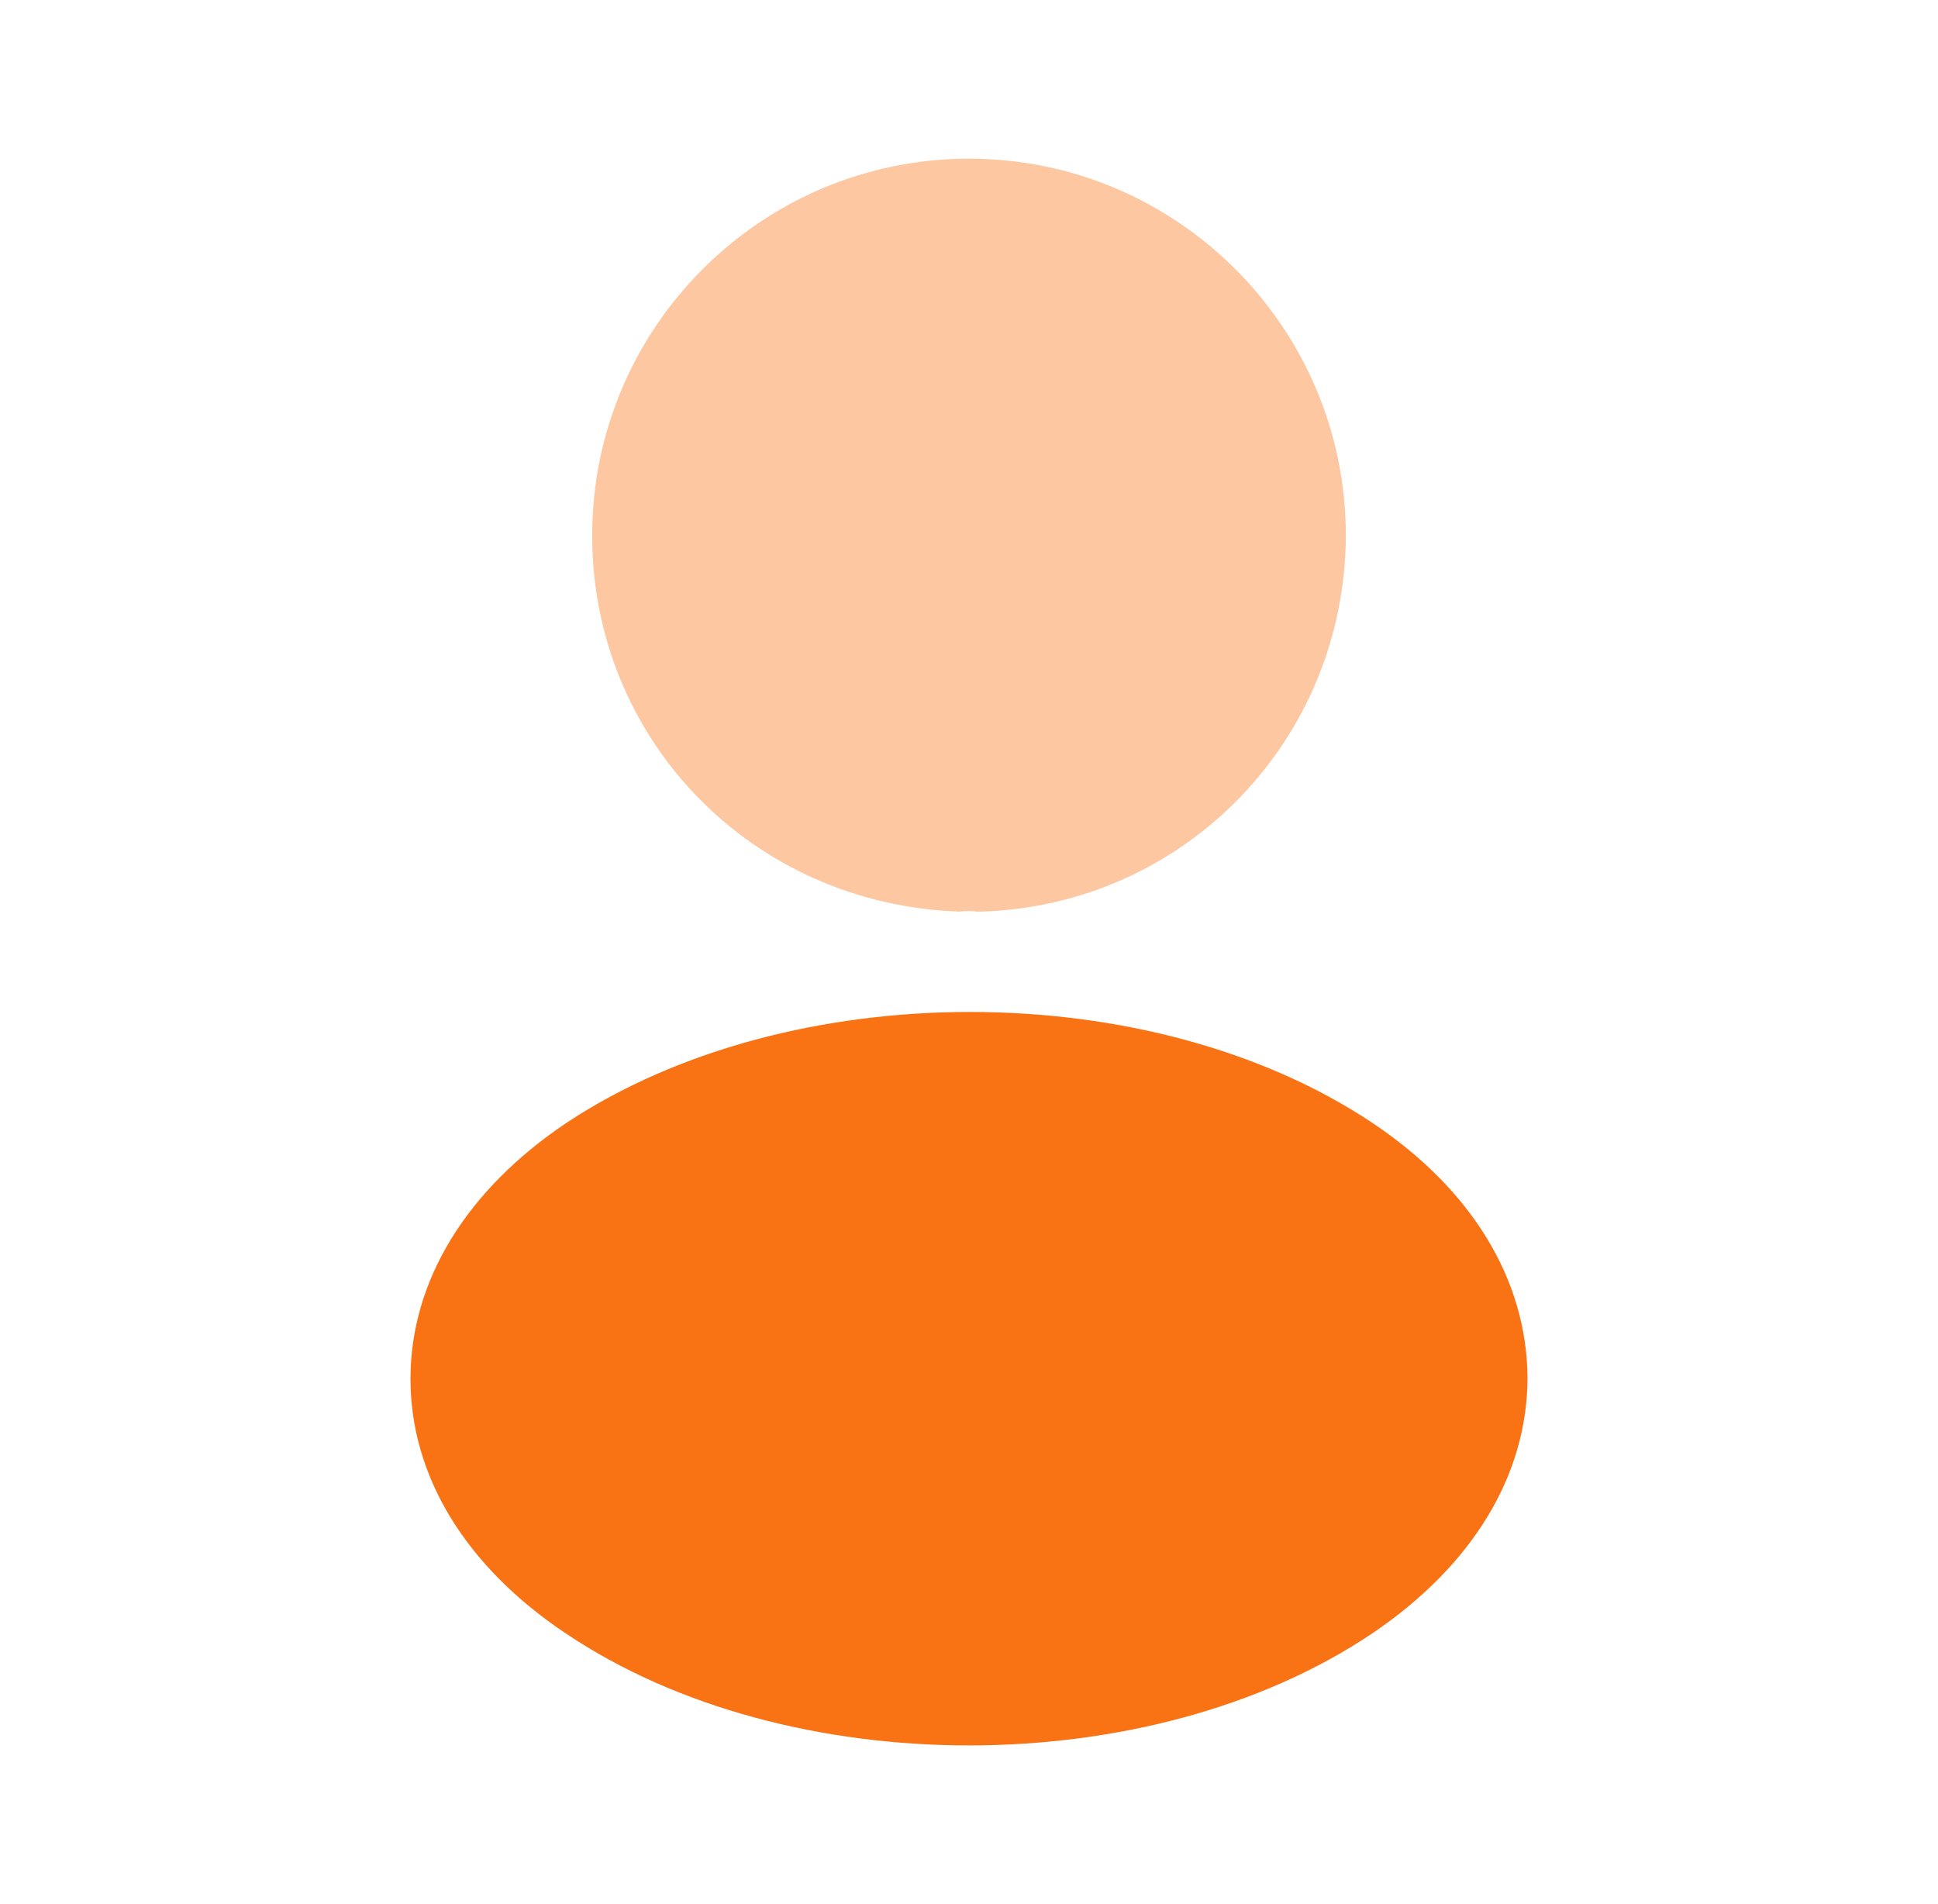
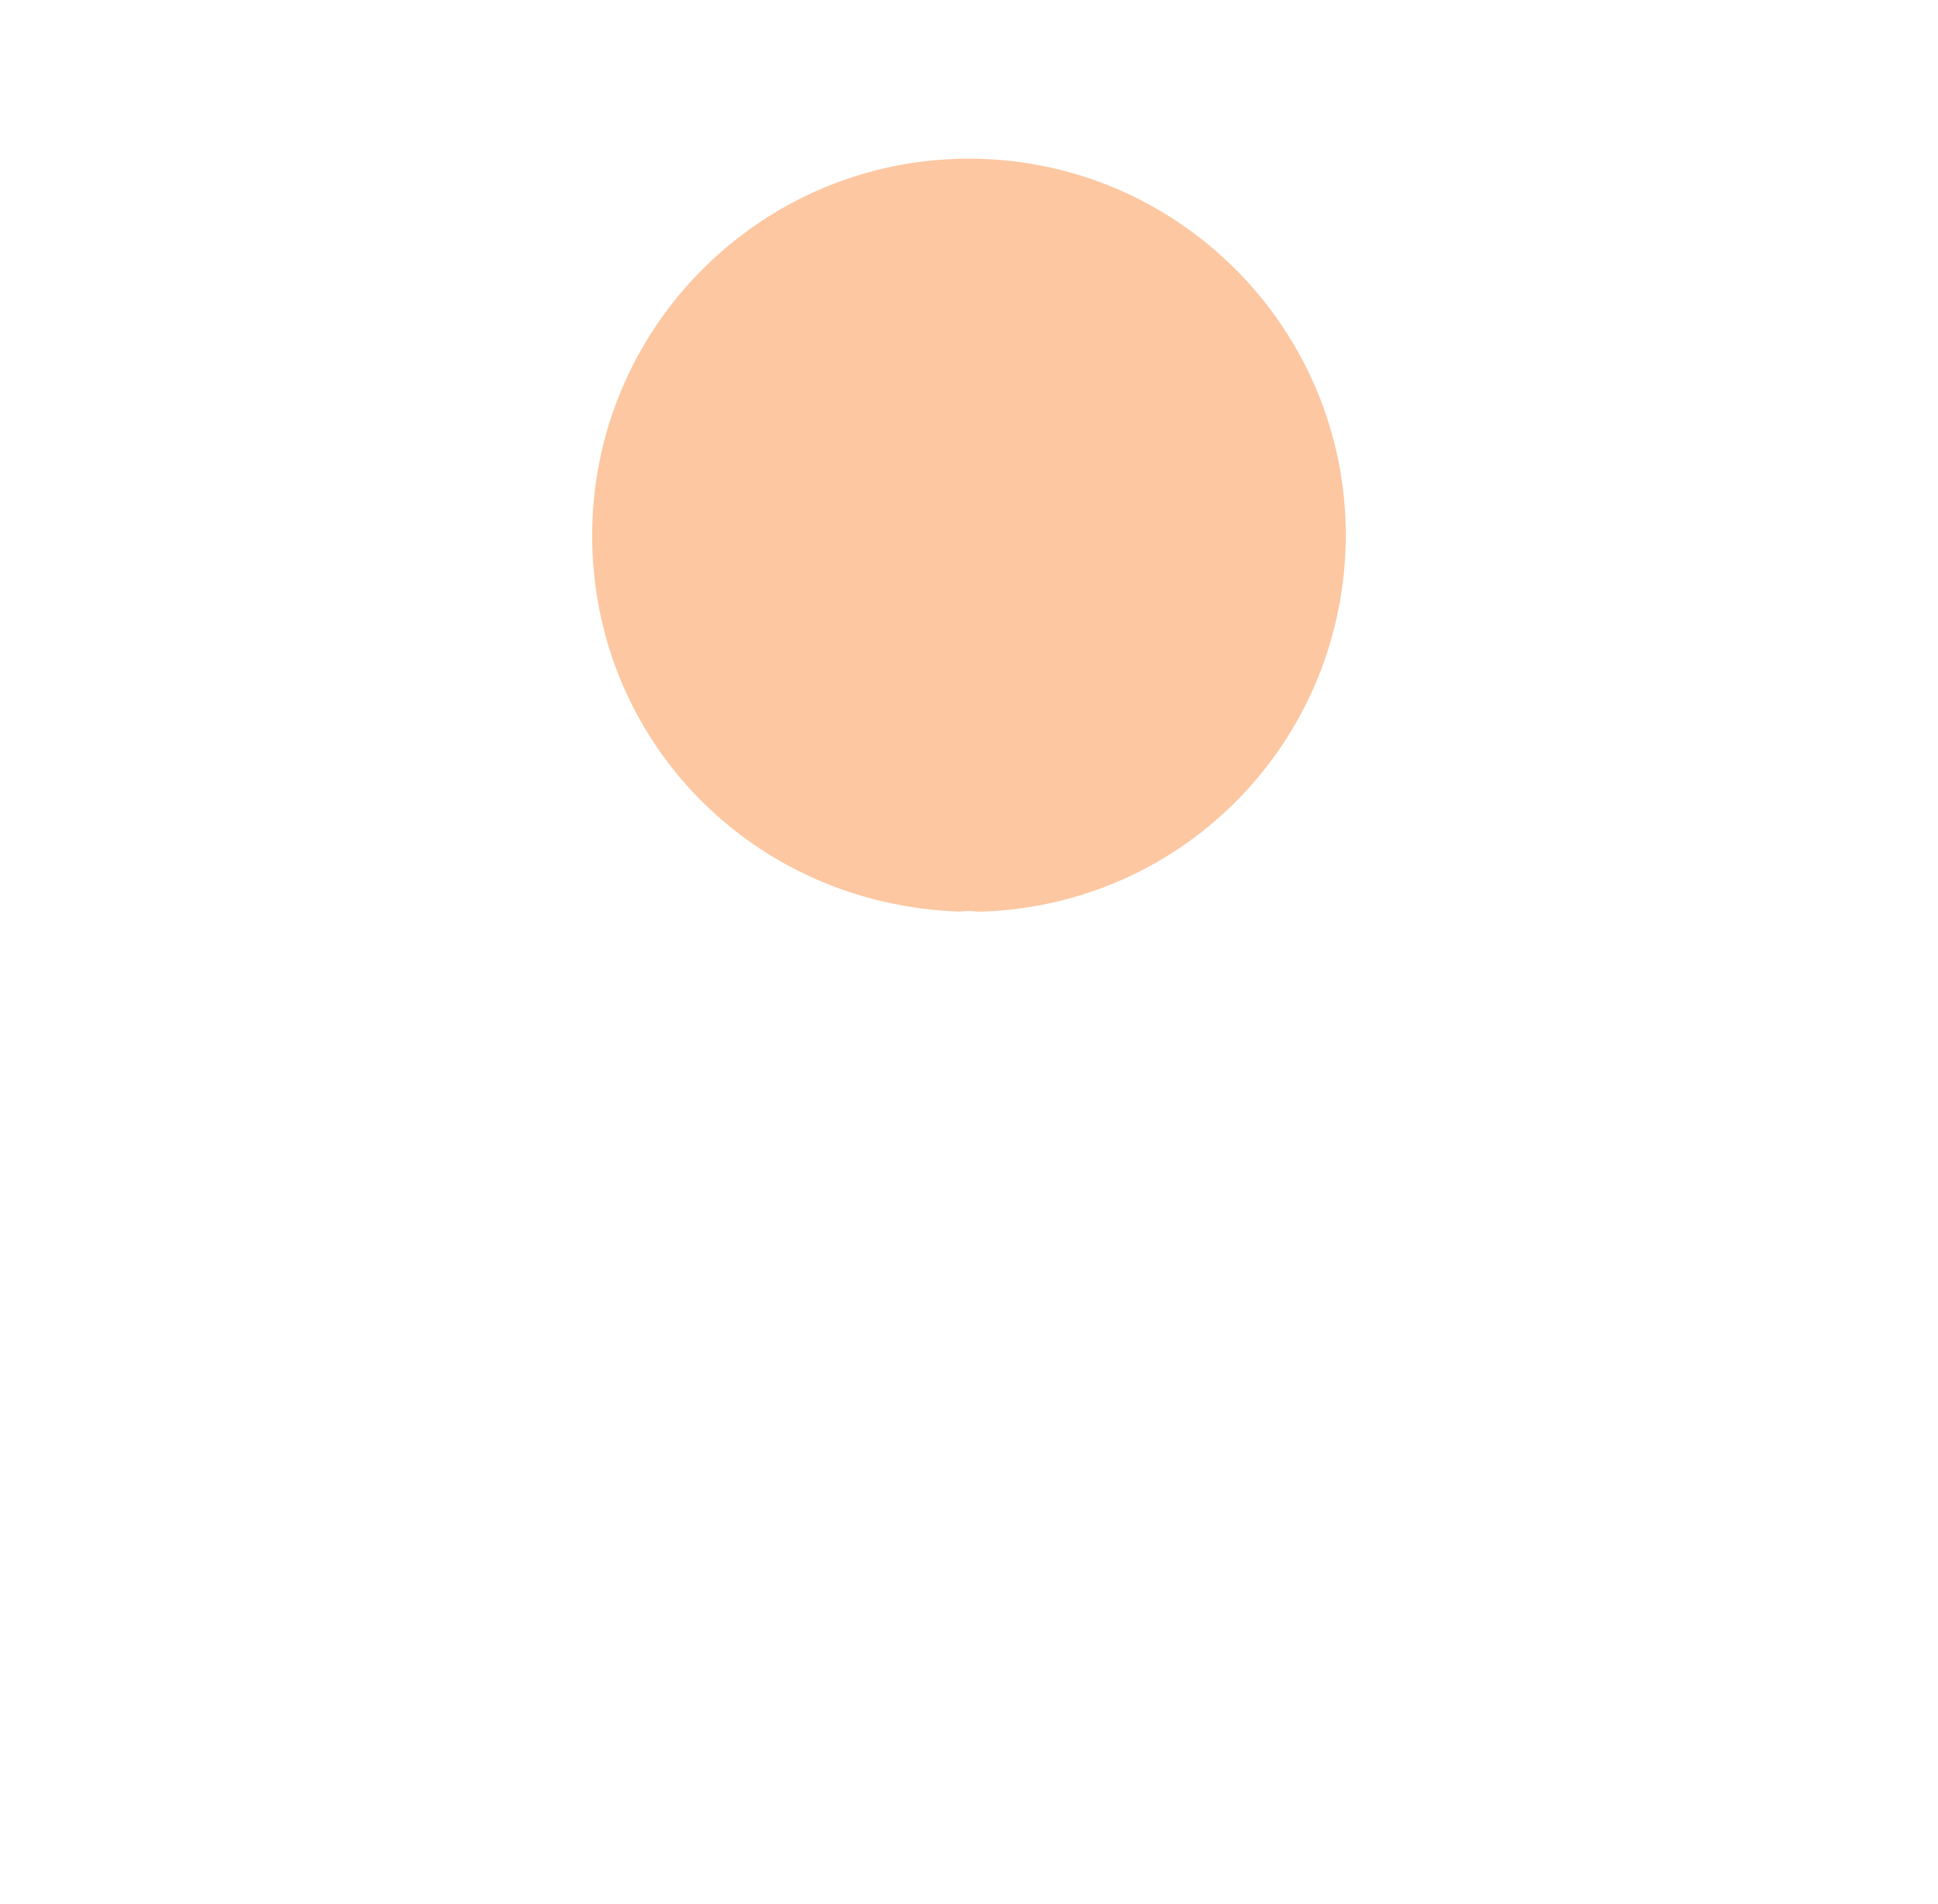
<svg xmlns="http://www.w3.org/2000/svg" width="57" height="56" viewBox="0 0 57 56" fill="none">
  <path opacity="0.4" d="M28.5 4.667C22.387 4.667 17.417 9.636 17.417 15.75C17.417 21.747 22.107 26.6 28.22 26.81C28.407 26.787 28.593 26.787 28.733 26.81C28.78 26.81 28.803 26.81 28.85 26.81C28.873 26.81 28.873 26.81 28.897 26.81C34.87 26.6 39.56 21.747 39.583 15.75C39.583 9.636 34.613 4.667 28.5 4.667Z" fill="#F97315" />
-   <path d="M40.353 33.017C33.843 28.677 23.227 28.677 16.67 33.017C13.707 35 12.073 37.683 12.073 40.553C12.073 43.423 13.707 46.083 16.647 48.043C19.913 50.237 24.207 51.333 28.5 51.333C32.793 51.333 37.087 50.237 40.353 48.043C43.293 46.06 44.927 43.4 44.927 40.507C44.903 37.637 43.293 34.977 40.353 33.017Z" fill="#F97315" />
</svg>